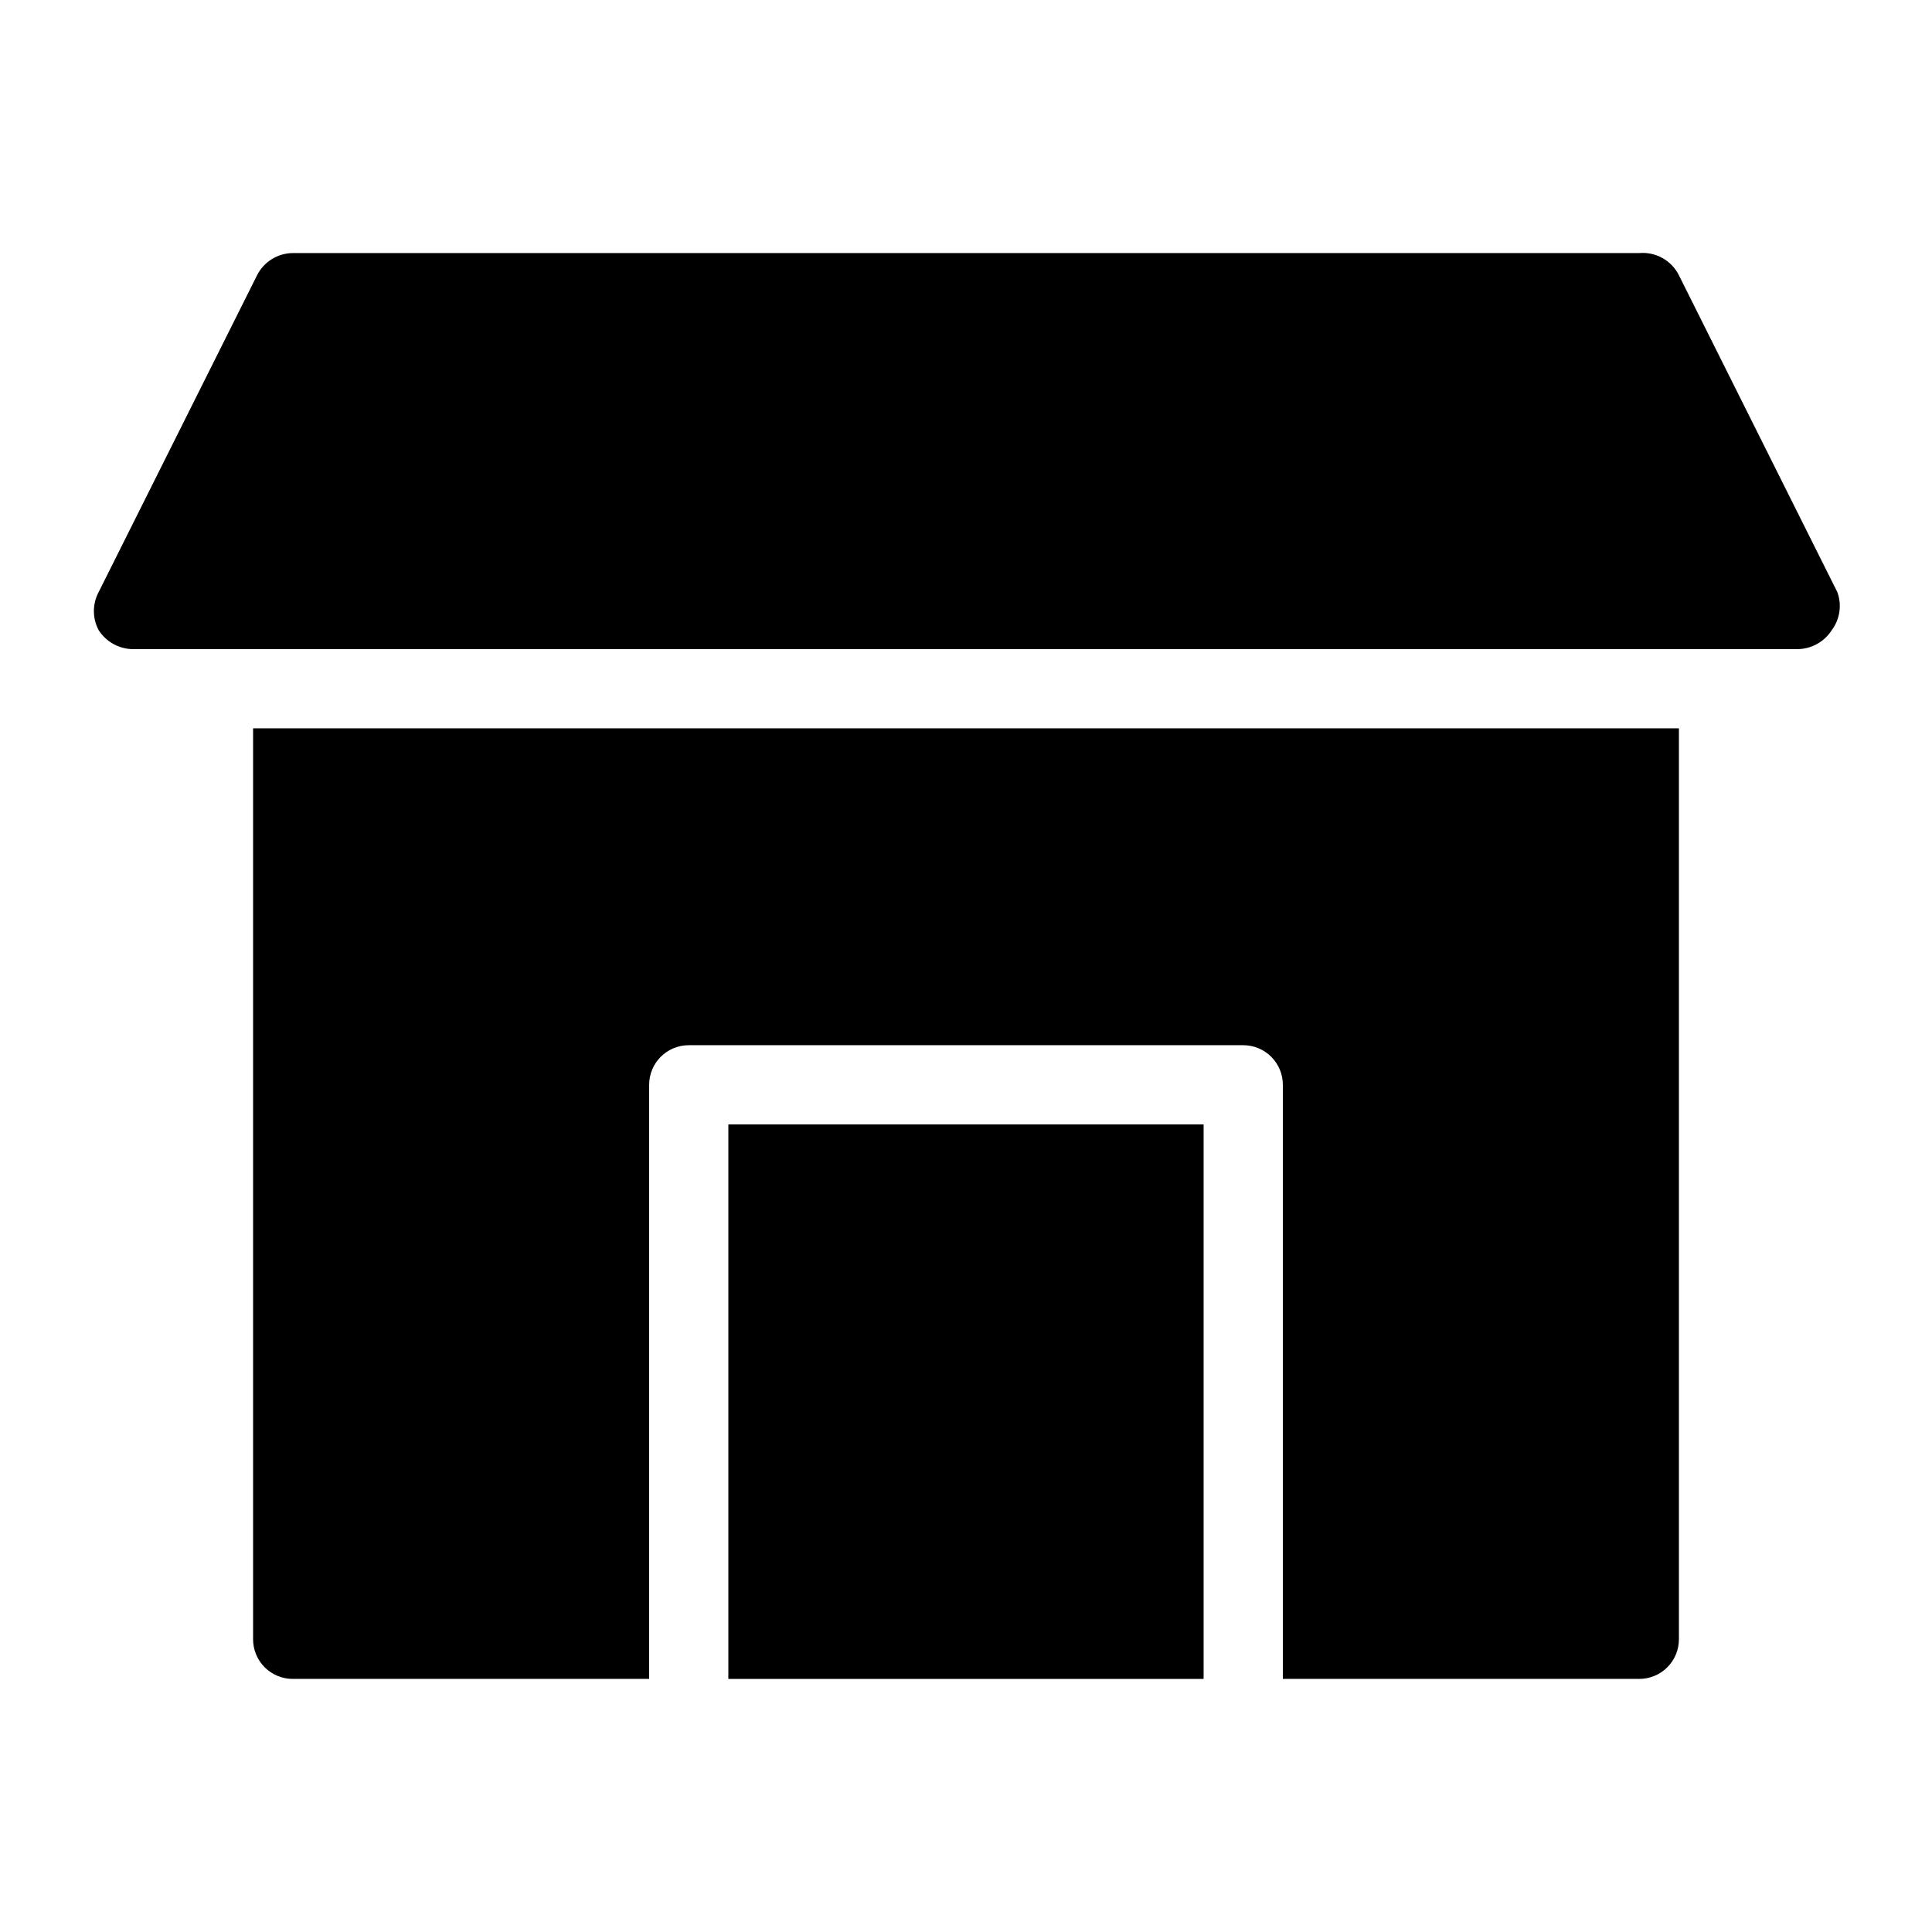
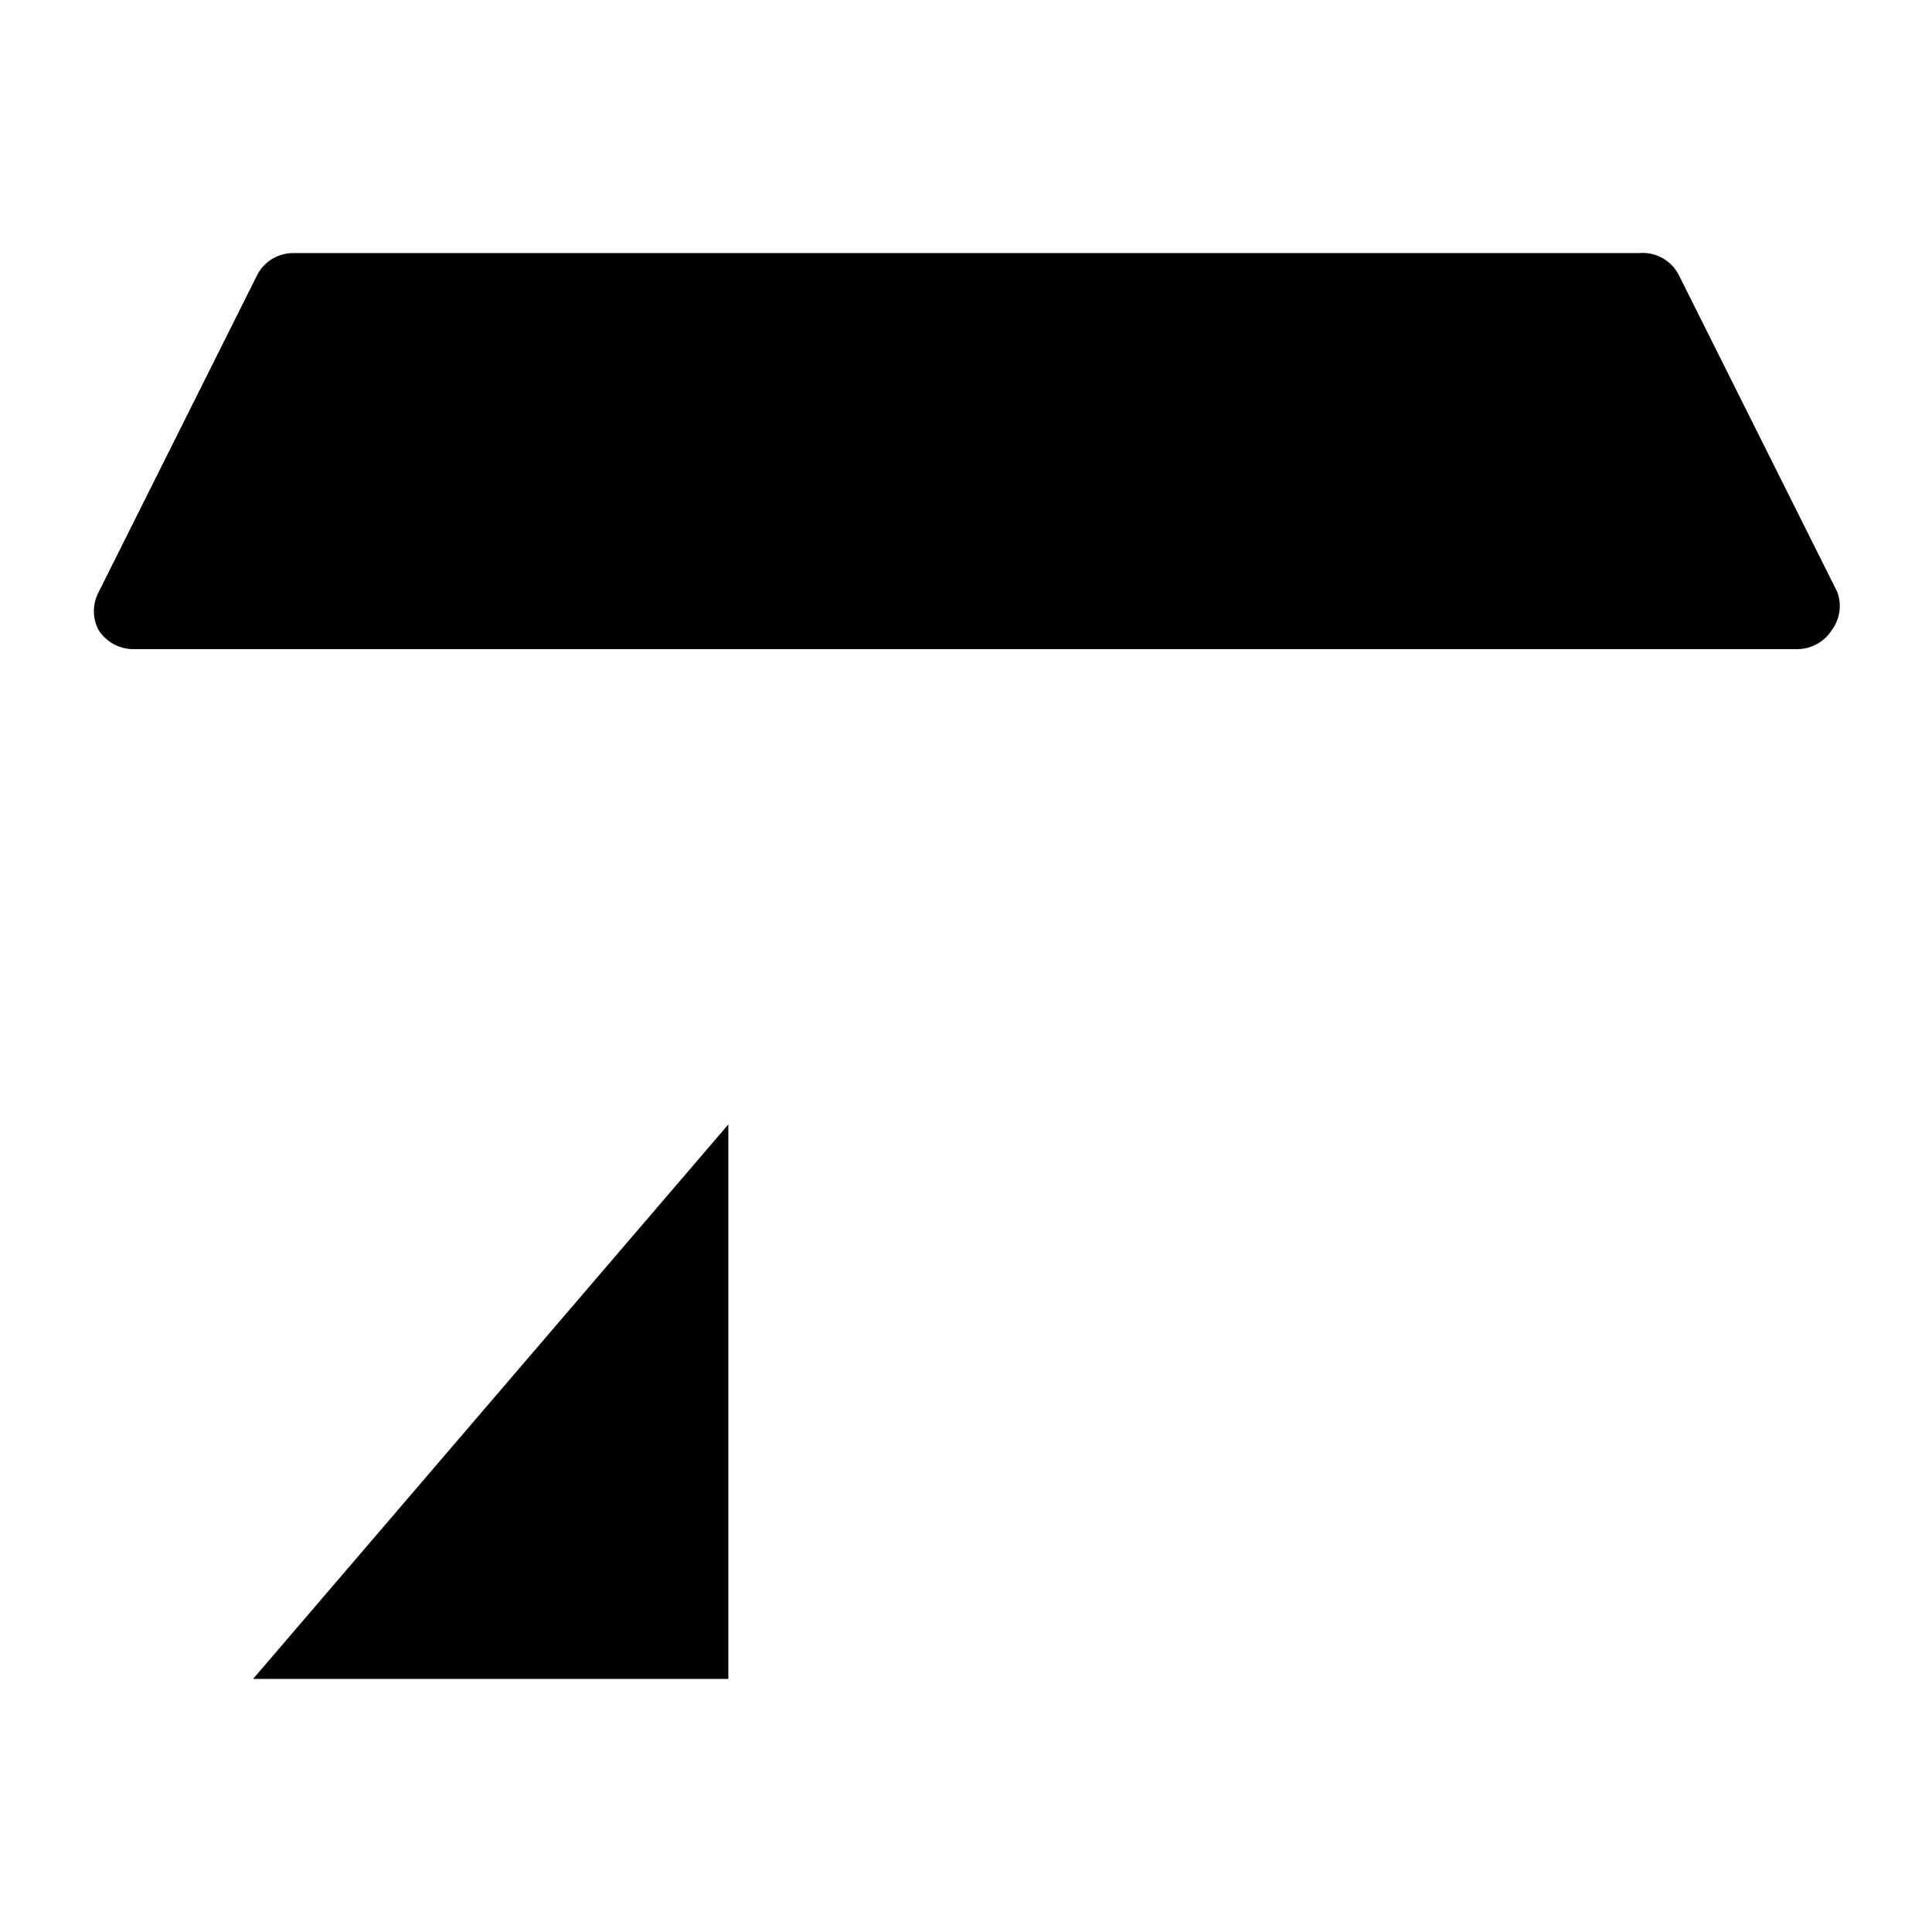
<svg xmlns="http://www.w3.org/2000/svg" fill="#000000" width="800px" height="800px" version="1.1" viewBox="144 144 512 512">
  <g>
    <path d="m630.91 300.91-41.984-83.969v0.004c-1.961-3.926-6.121-6.258-10.496-5.879h-356.86c-4 0.039-7.644 2.309-9.445 5.879l-41.984 83.969v-0.004c-1.68 3.152-1.68 6.93 0 10.078 2.051 3.215 5.633 5.125 9.445 5.039h440.83c3.664-0.059 7.055-1.949 9.027-5.039 2.16-2.894 2.711-6.684 1.469-10.078z" />
-     <path d="m337.02 441.98h125.95v146.95h-125.95z" />
-     <path d="m211.07 578.43c0 2.785 1.105 5.453 3.074 7.422s4.637 3.074 7.422 3.074h94.465v-157.44c0-5.797 4.699-10.496 10.496-10.496h146.95c2.781 0 5.453 1.105 7.418 3.074 1.969 1.965 3.074 4.637 3.074 7.422v157.44h94.465c2.785 0 5.453-1.105 7.422-3.074s3.074-4.637 3.074-7.422v-241.41h-377.86z" />
+     <path d="m337.02 441.98v146.95h-125.95z" />
  </g>
</svg>